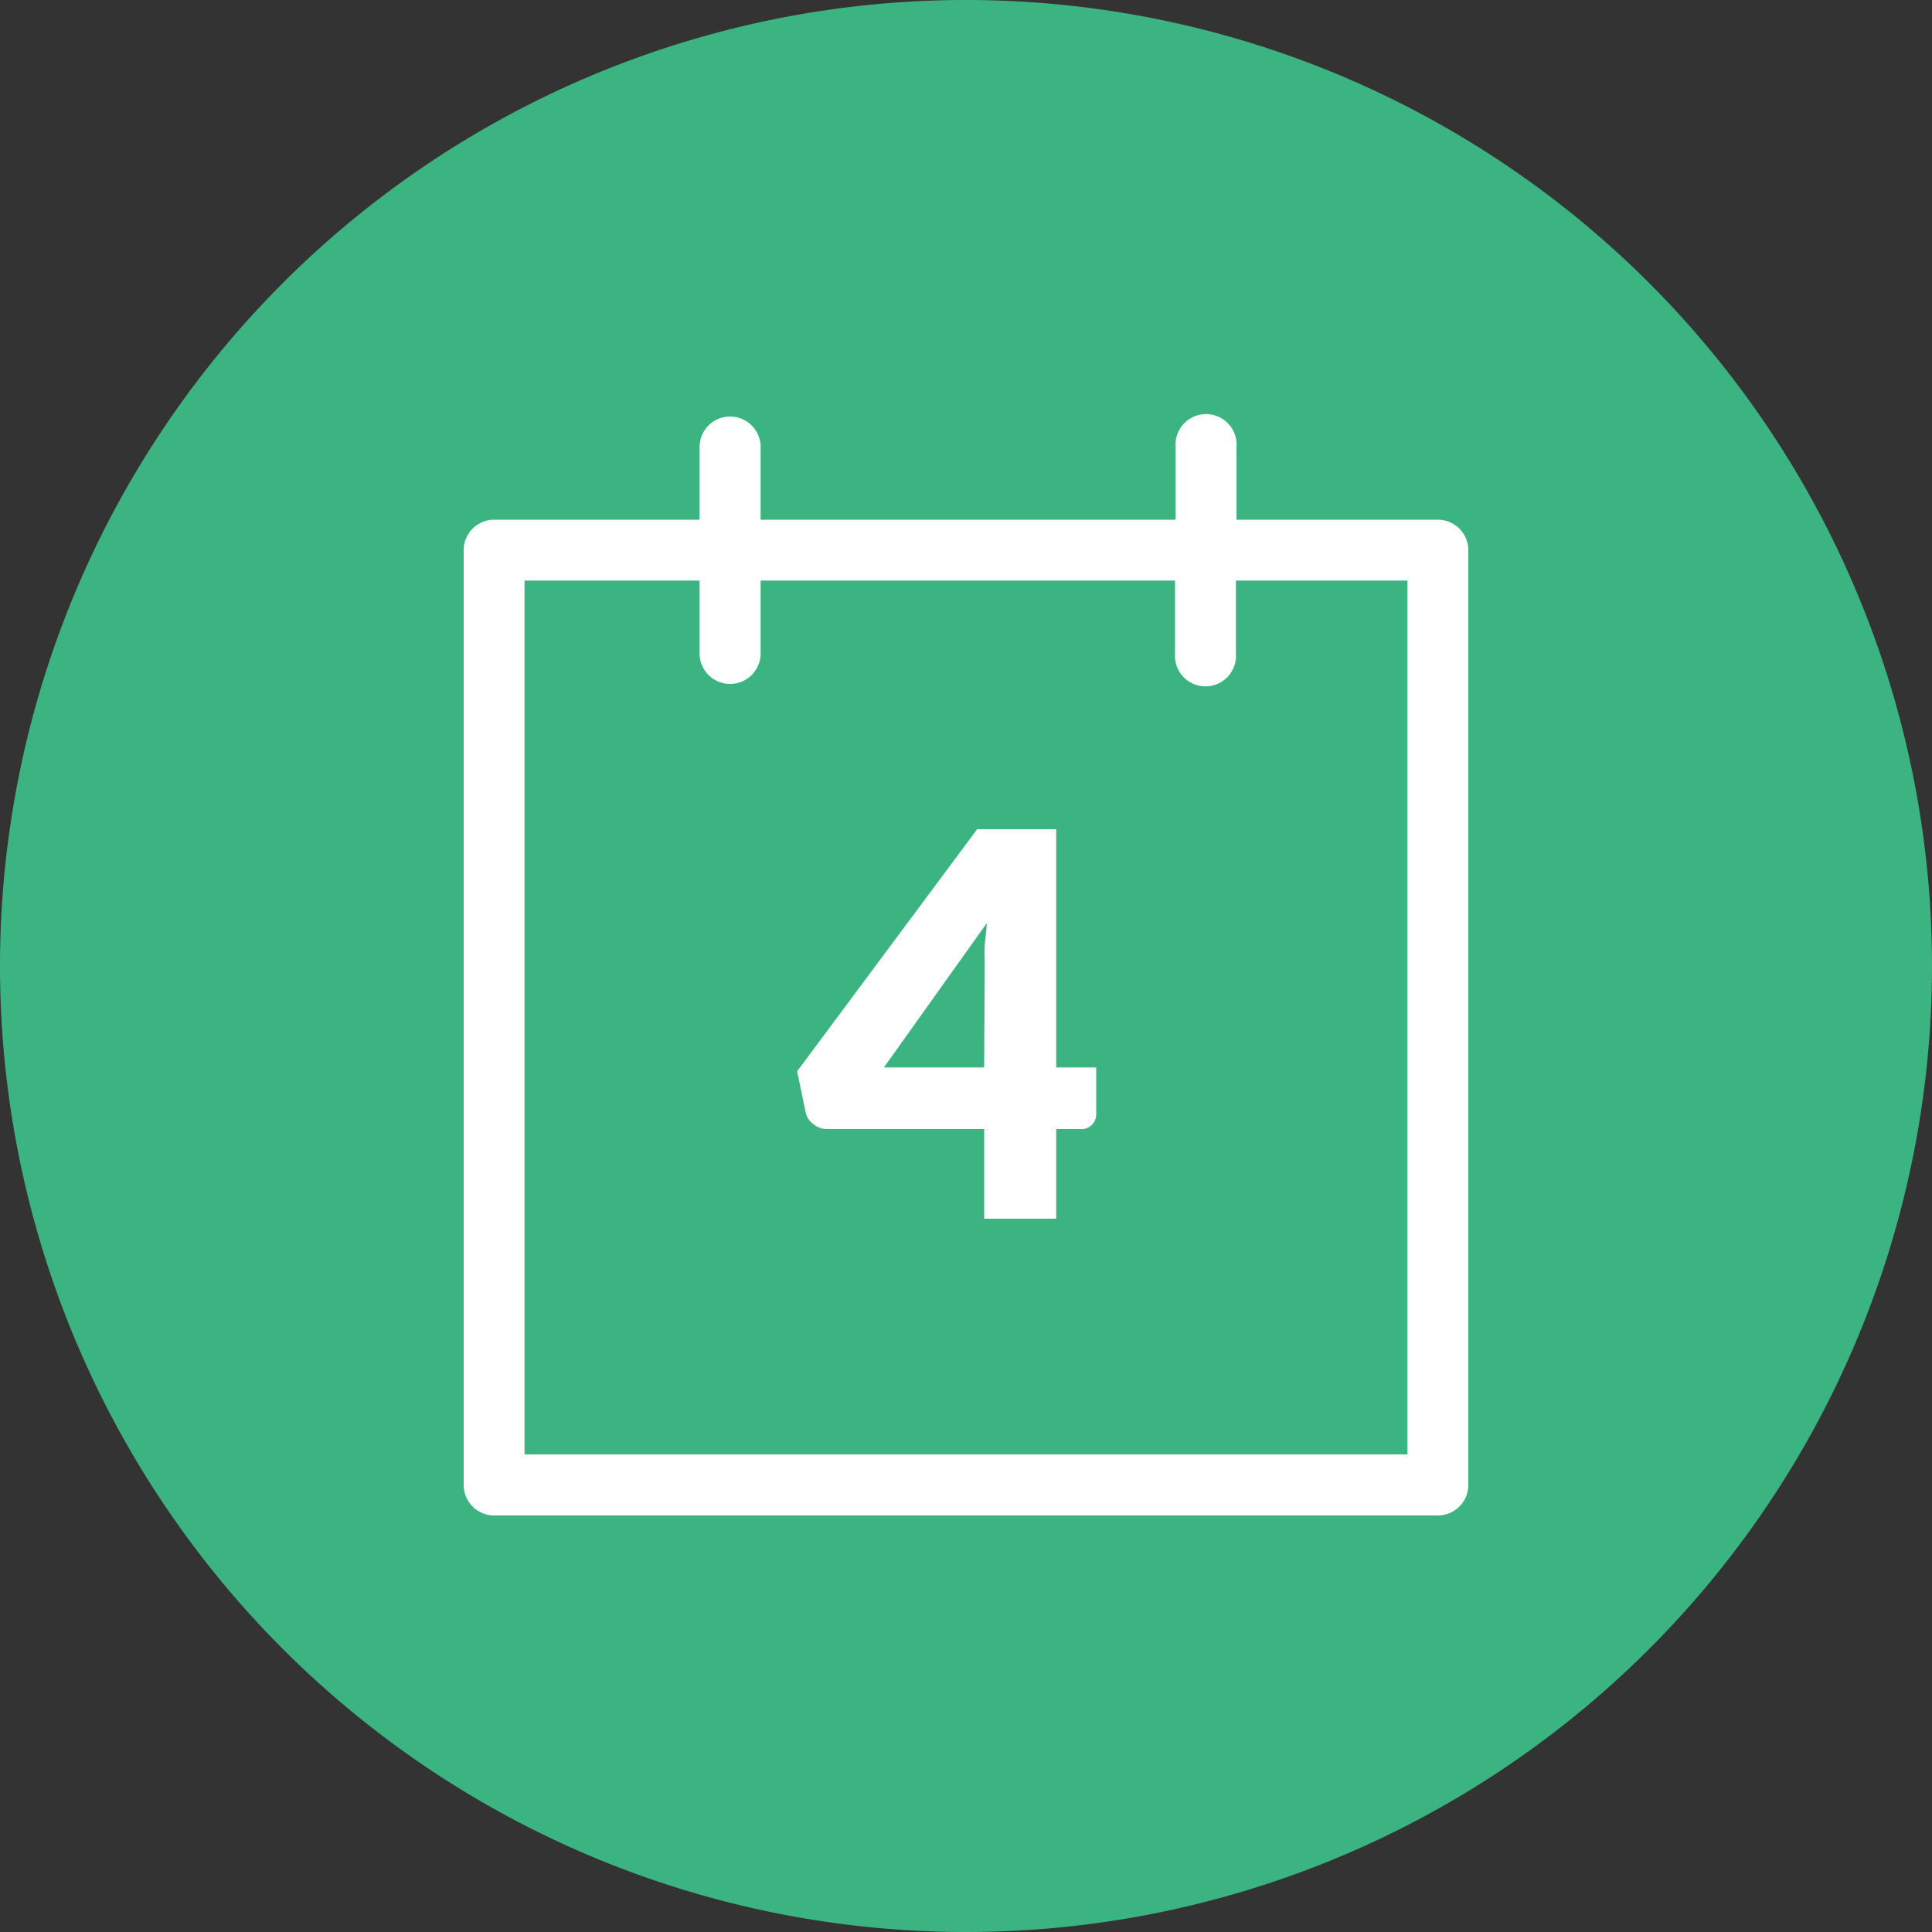
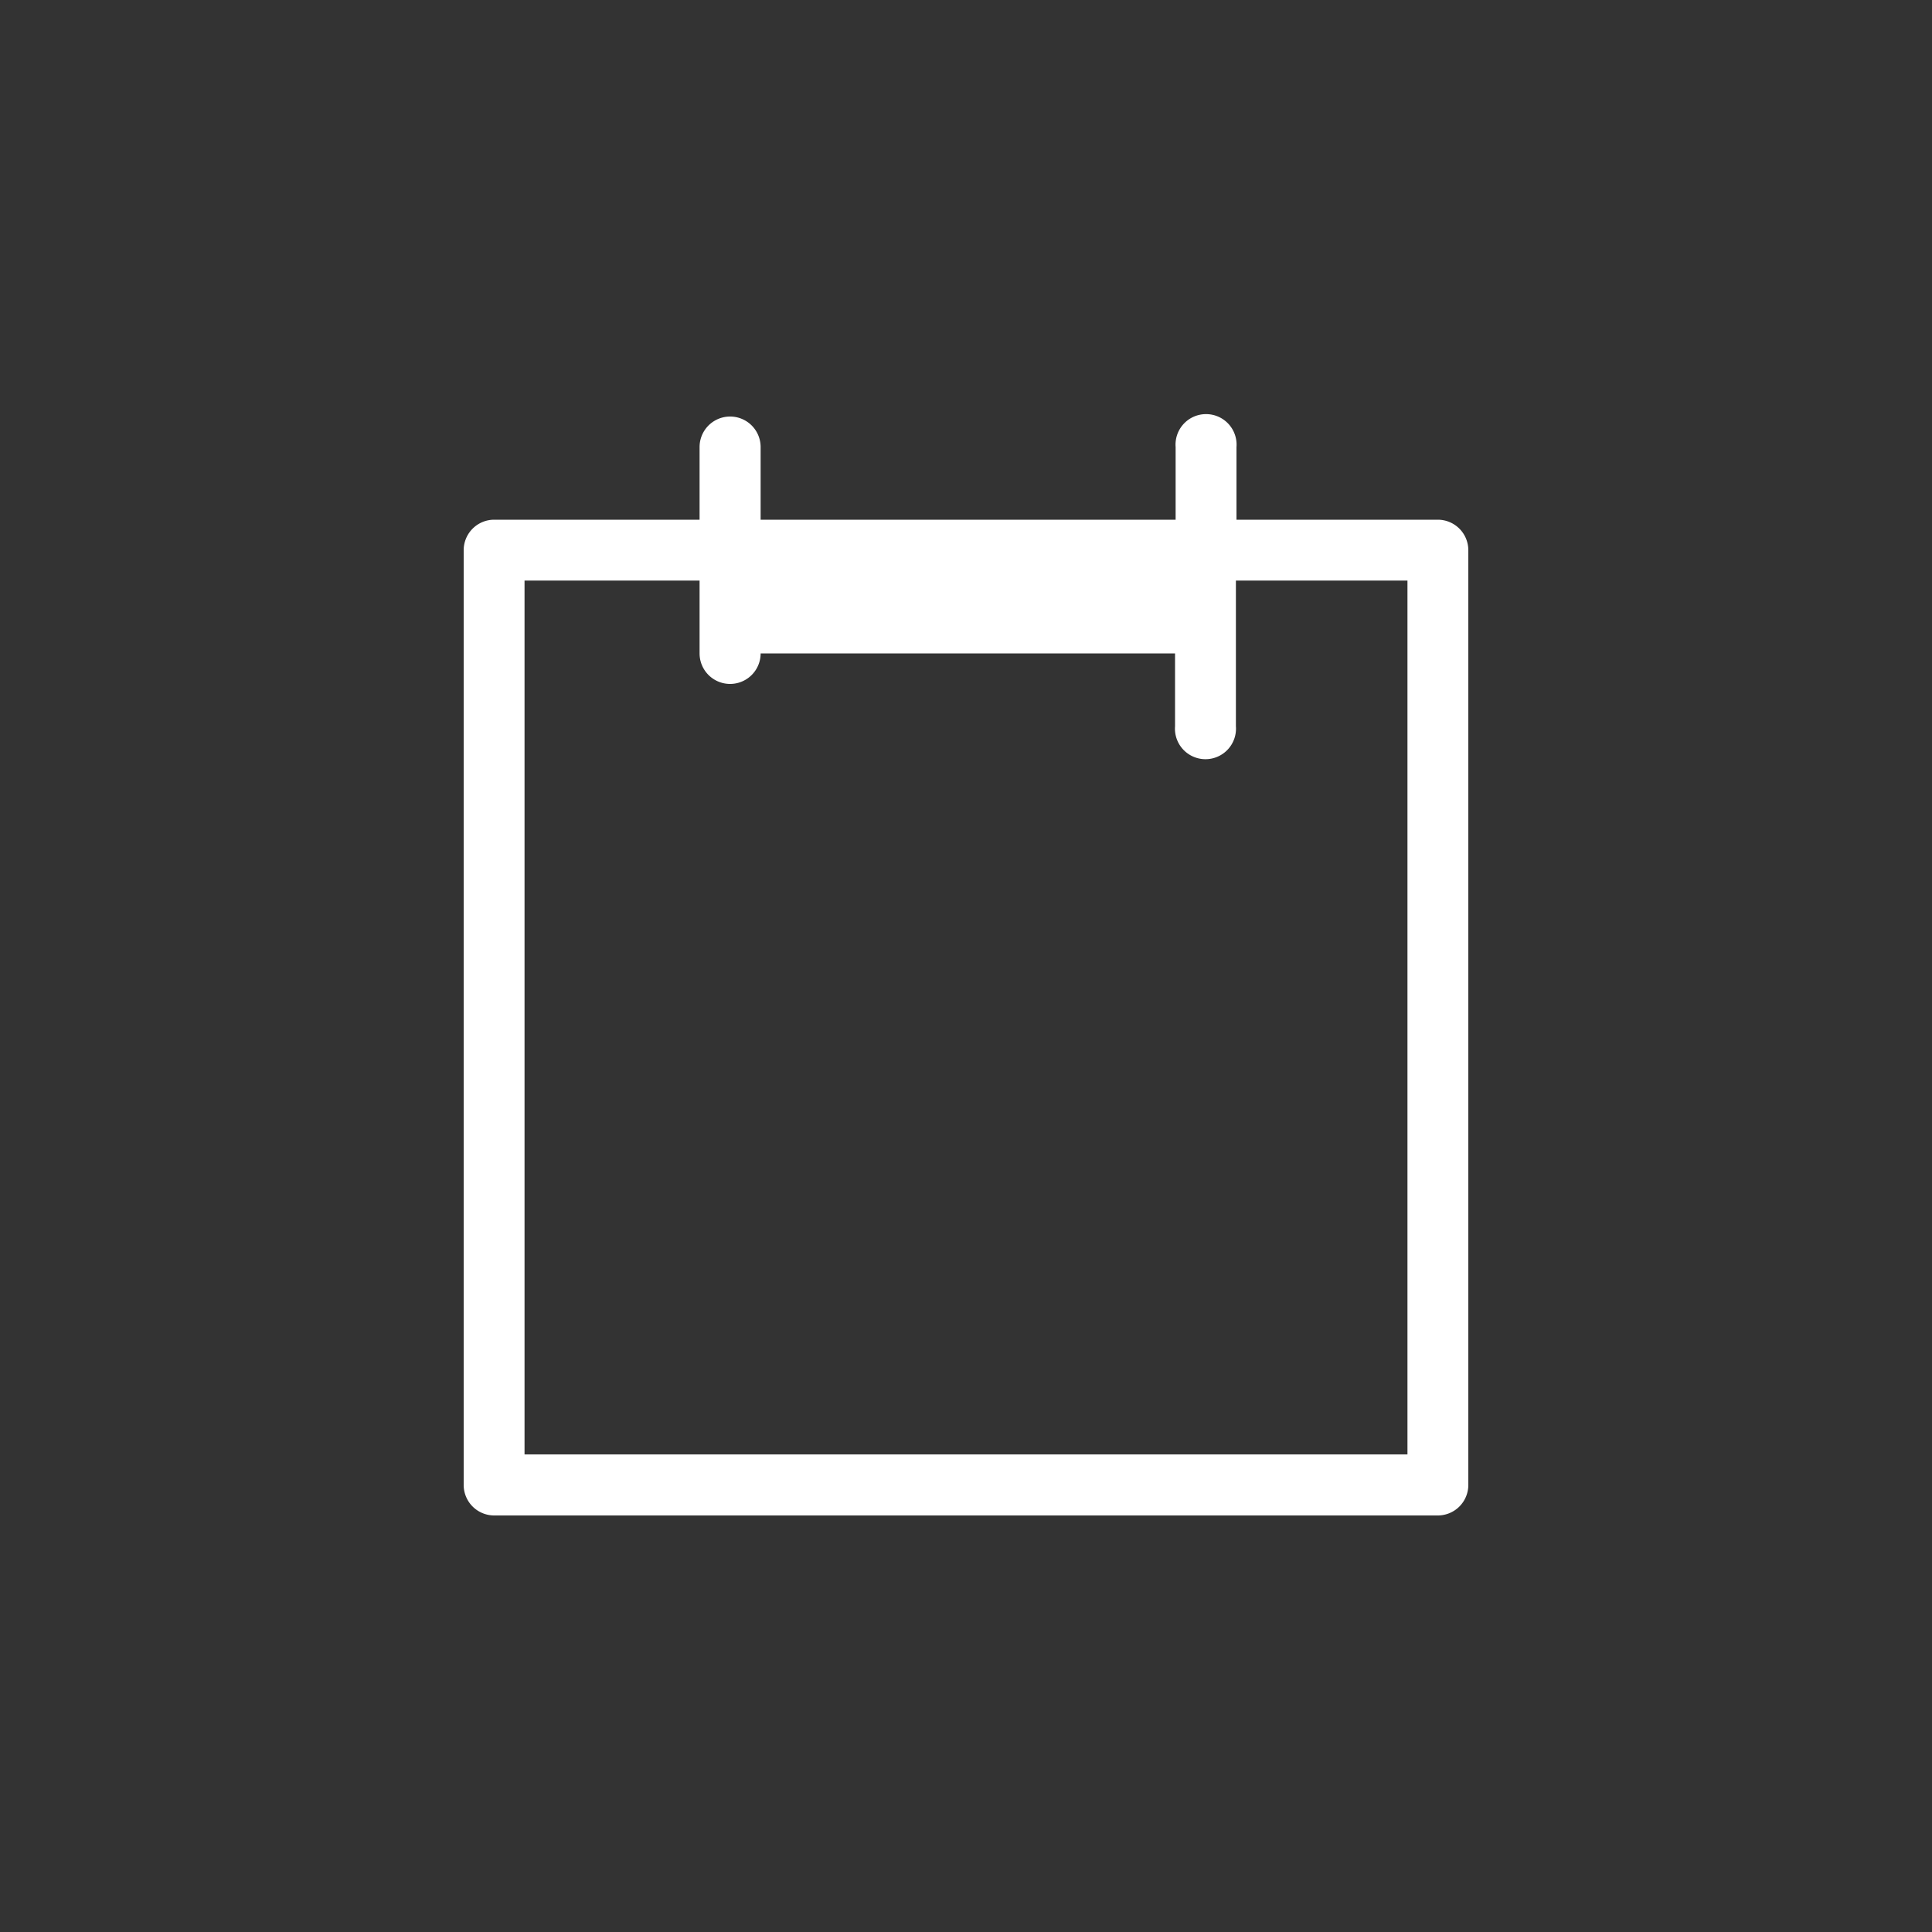
<svg xmlns="http://www.w3.org/2000/svg" id="Ebene_1" data-name="Ebene 1" viewBox="0 0 100 100">
  <rect x="0" y="0" width="100" height="100" fill="#333333" stroke="none" />
  <defs>
    <style>.cls-1{fill:#3bb481;}.cls-2{fill:#fff;}</style>
  </defs>
  <title>a</title>
-   <path class="cls-1" d="M50,100A50,50,0,1,0,0,50a50,50,0,0,0,50,50" />
-   <path class="cls-2" d="M74.43,26.9H64V23.14a1.58,1.58,0,1,0-3.15,0V26.9H39.37V23.14a1.58,1.58,0,1,0-3.16,0V26.9H25.57A1.58,1.58,0,0,0,24,28.48V76.86a1.58,1.58,0,0,0,1.58,1.58H74.43A1.58,1.58,0,0,0,76,76.86V28.48A1.58,1.58,0,0,0,74.43,26.9ZM72.85,75.28H27.15V30.05h9.06v3.77a1.58,1.58,0,0,0,3.16,0V30.05H60.82v3.77a1.58,1.58,0,1,0,3.15,0V30.05h8.88Z" />
-   <path class="cls-2" d="M50.94,55.25H45.75l5.32-7.46c0,.4-.08.78-.1,1.16s0,.72,0,1Zm3.73-12.33H50.58L41.26,55.45l.44,2.12a1,1,0,0,0,.41.62,1.11,1.11,0,0,0,.72.25h8.11v4.64h3.73V58.44h1.24a.76.76,0,0,0,.83-.79v-2.4H54.67Z" />
+   <path class="cls-2" d="M74.43,26.9H64V23.14a1.58,1.58,0,1,0-3.15,0V26.9H39.37V23.14a1.58,1.58,0,1,0-3.16,0V26.9H25.57A1.58,1.58,0,0,0,24,28.48V76.86a1.58,1.58,0,0,0,1.58,1.58H74.43A1.58,1.58,0,0,0,76,76.86V28.48A1.58,1.58,0,0,0,74.43,26.9ZM72.85,75.28H27.15V30.05h9.06v3.77a1.58,1.58,0,0,0,3.16,0H60.82v3.77a1.58,1.58,0,1,0,3.15,0V30.05h8.88Z" />
</svg>